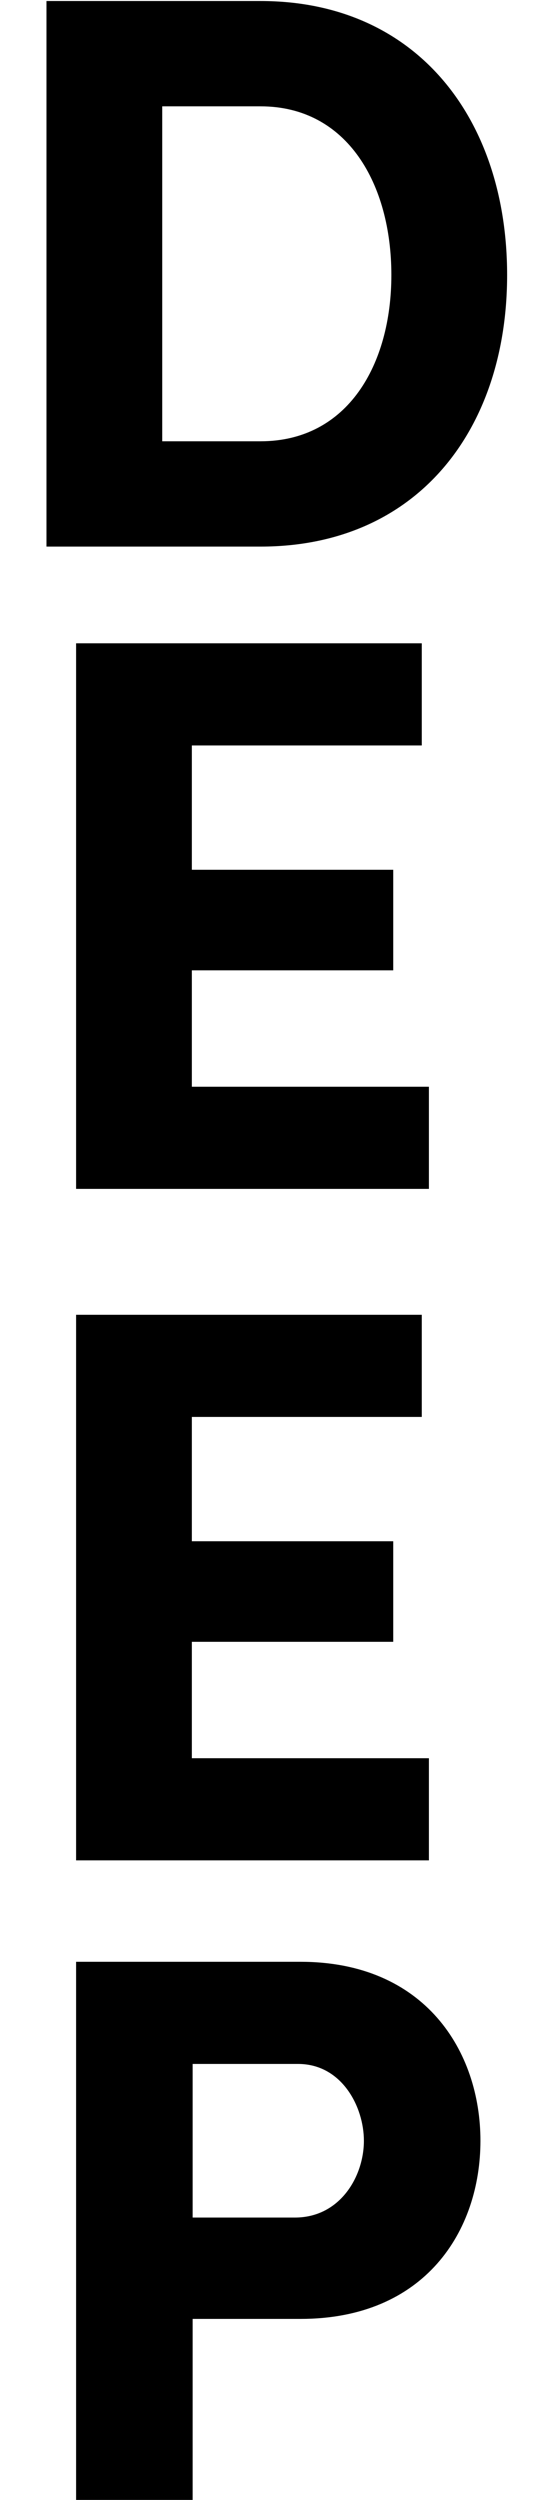
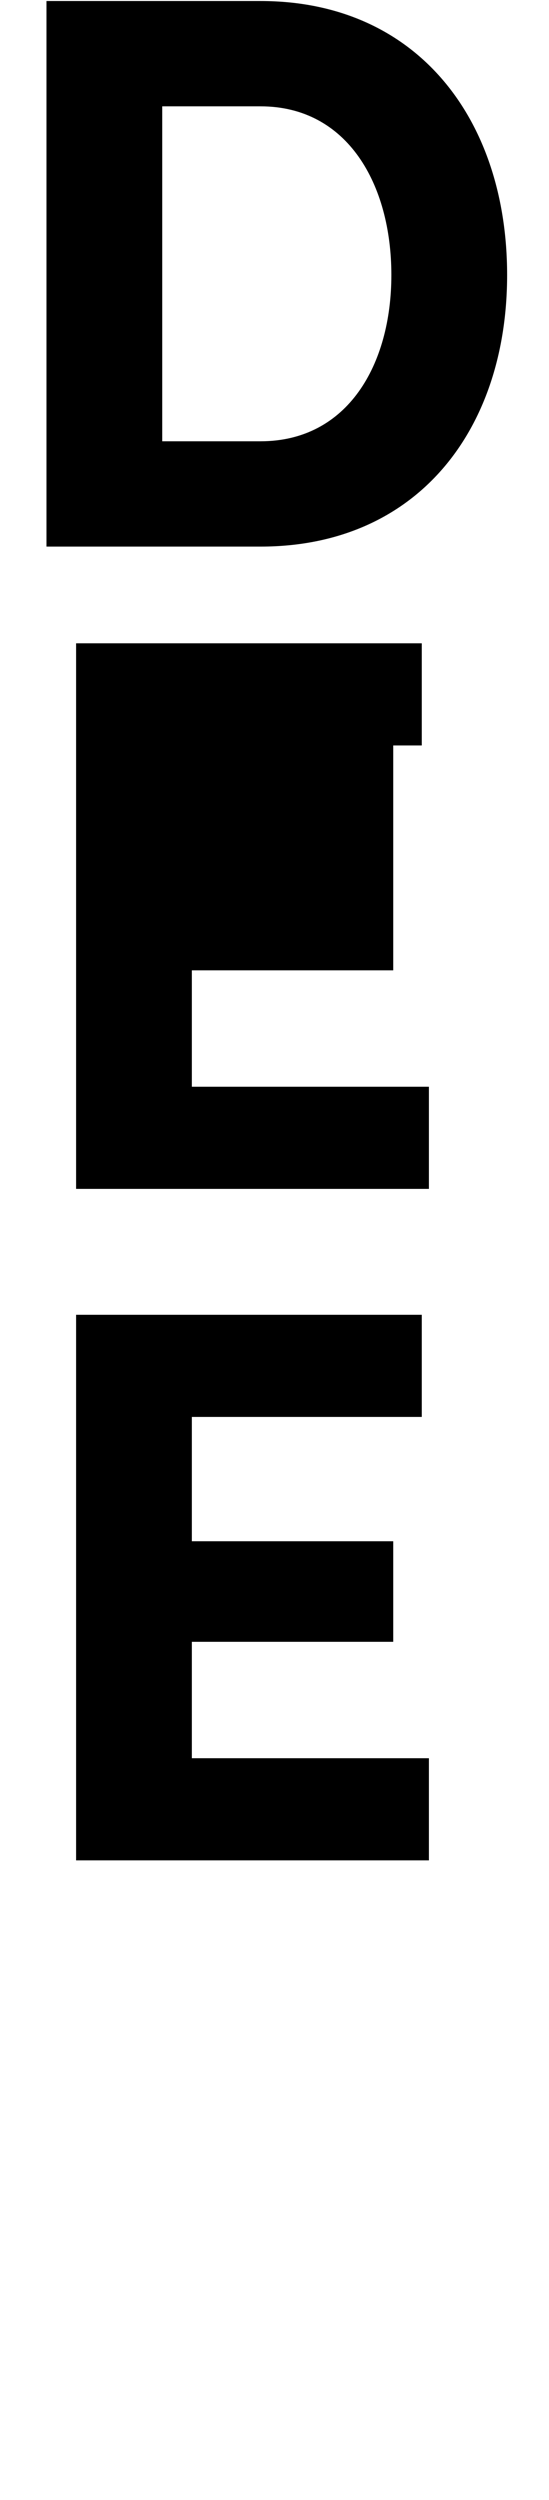
<svg xmlns="http://www.w3.org/2000/svg" width="113" height="514" viewBox="0 0 113 514" fill="none">
  <path d="M33.392 21.863H53.628C71.579 21.863 80.555 37.981 80.555 56.541C80.555 74.938 71.579 90.73 53.628 90.73H33.392V21.863ZM53.628 112.383C85.94 112.383 104.38 88.288 104.38 56.541C104.38 24.63 85.94 0.209 53.628 0.209H9.566V112.383H53.628Z" fill="black" />
-   <path d="M15.662 244.443H88.282V223.44H39.488V199.508H80.939V178.831H39.488V153.27H86.813V132.268H15.662V244.443Z" fill="black" />
+   <path d="M15.662 244.443H88.282V223.44H39.488V199.508H80.939V178.831V153.27H86.813V132.268H15.662V244.443Z" fill="black" />
  <path d="M15.662 382.502H88.282V361.5H39.488V337.567H80.939V316.891H39.488V291.33H86.813V270.328H15.662V382.502Z" fill="black" />
-   <path d="M61.356 424.358C70.331 424.358 74.9 433.149 74.9 440.15C74.9 447.476 70.005 455.942 60.703 455.942H39.651V424.358H61.356ZM15.662 515.53H39.651V476.782H61.845C87.466 476.782 98.889 458.71 98.889 440.15C98.889 421.753 87.466 403.355 61.845 403.355H15.662V515.53Z" fill="black" />
</svg>